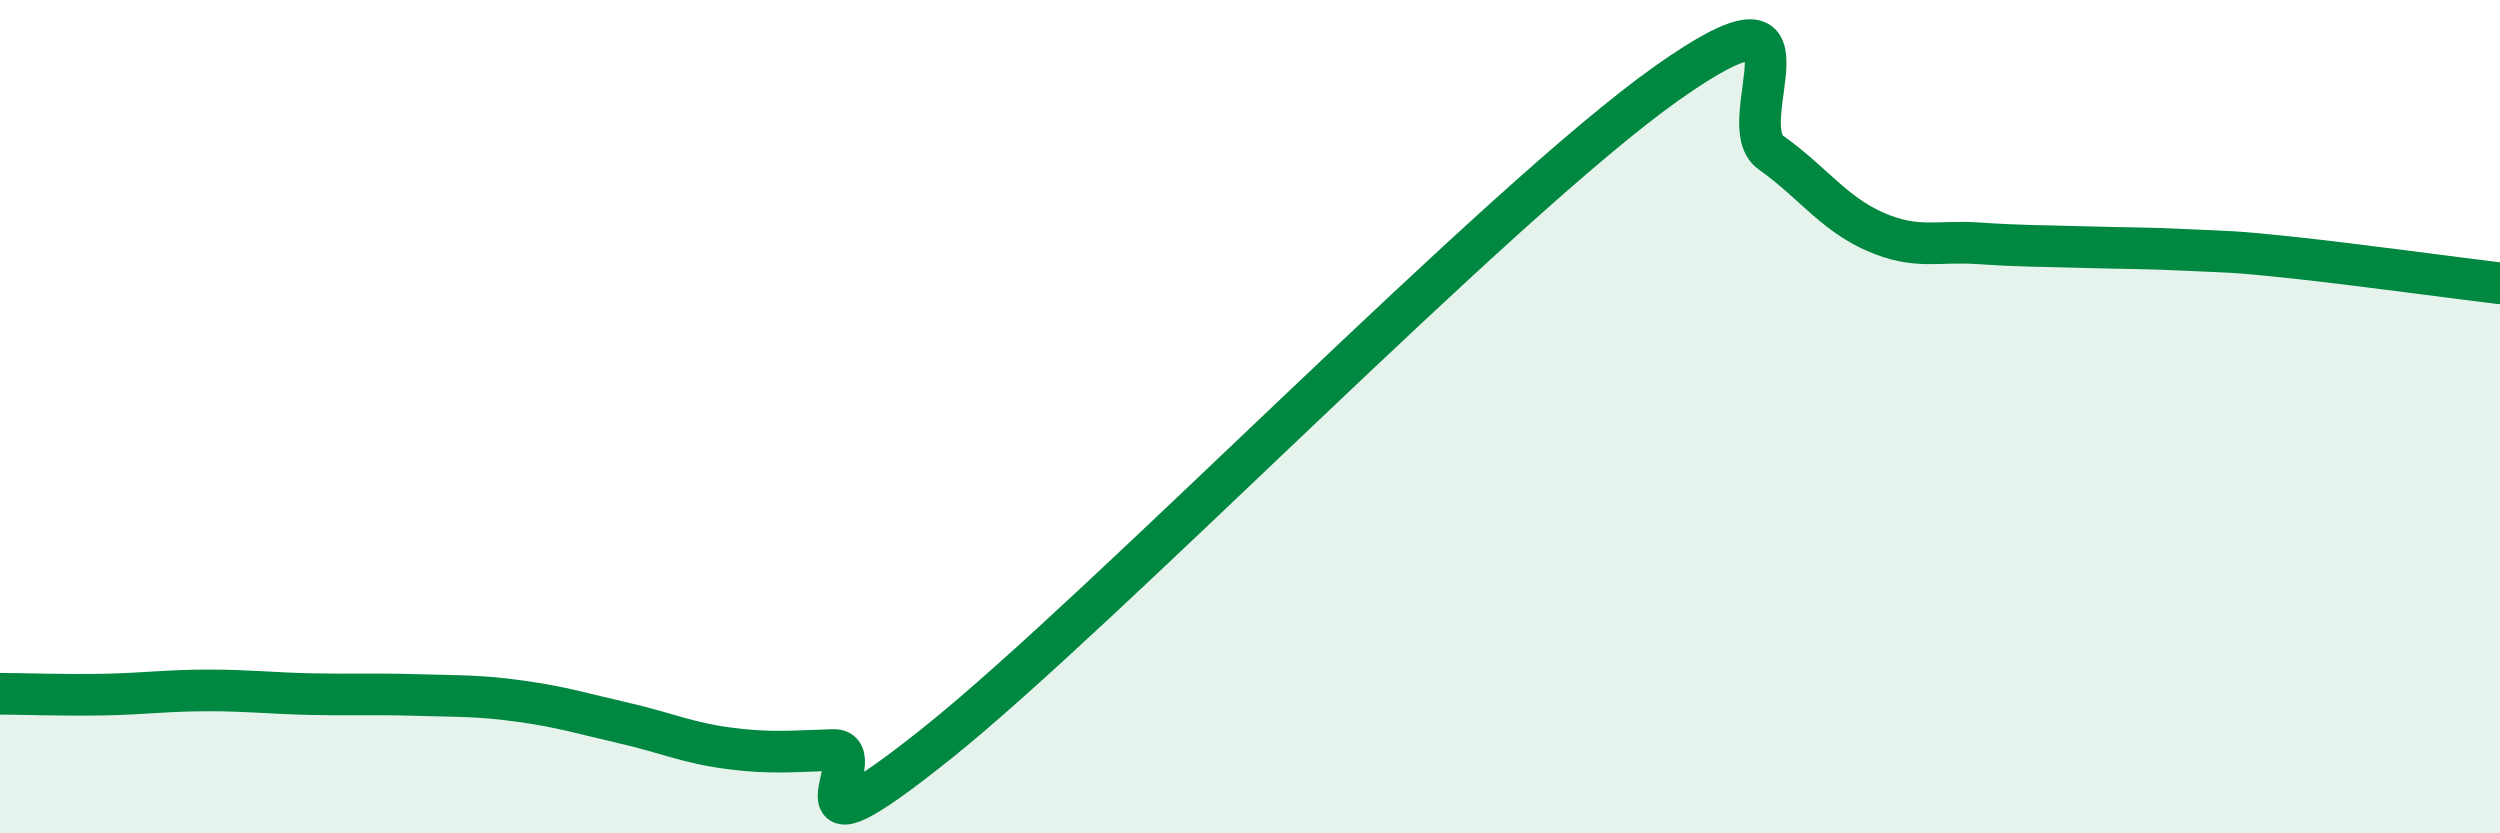
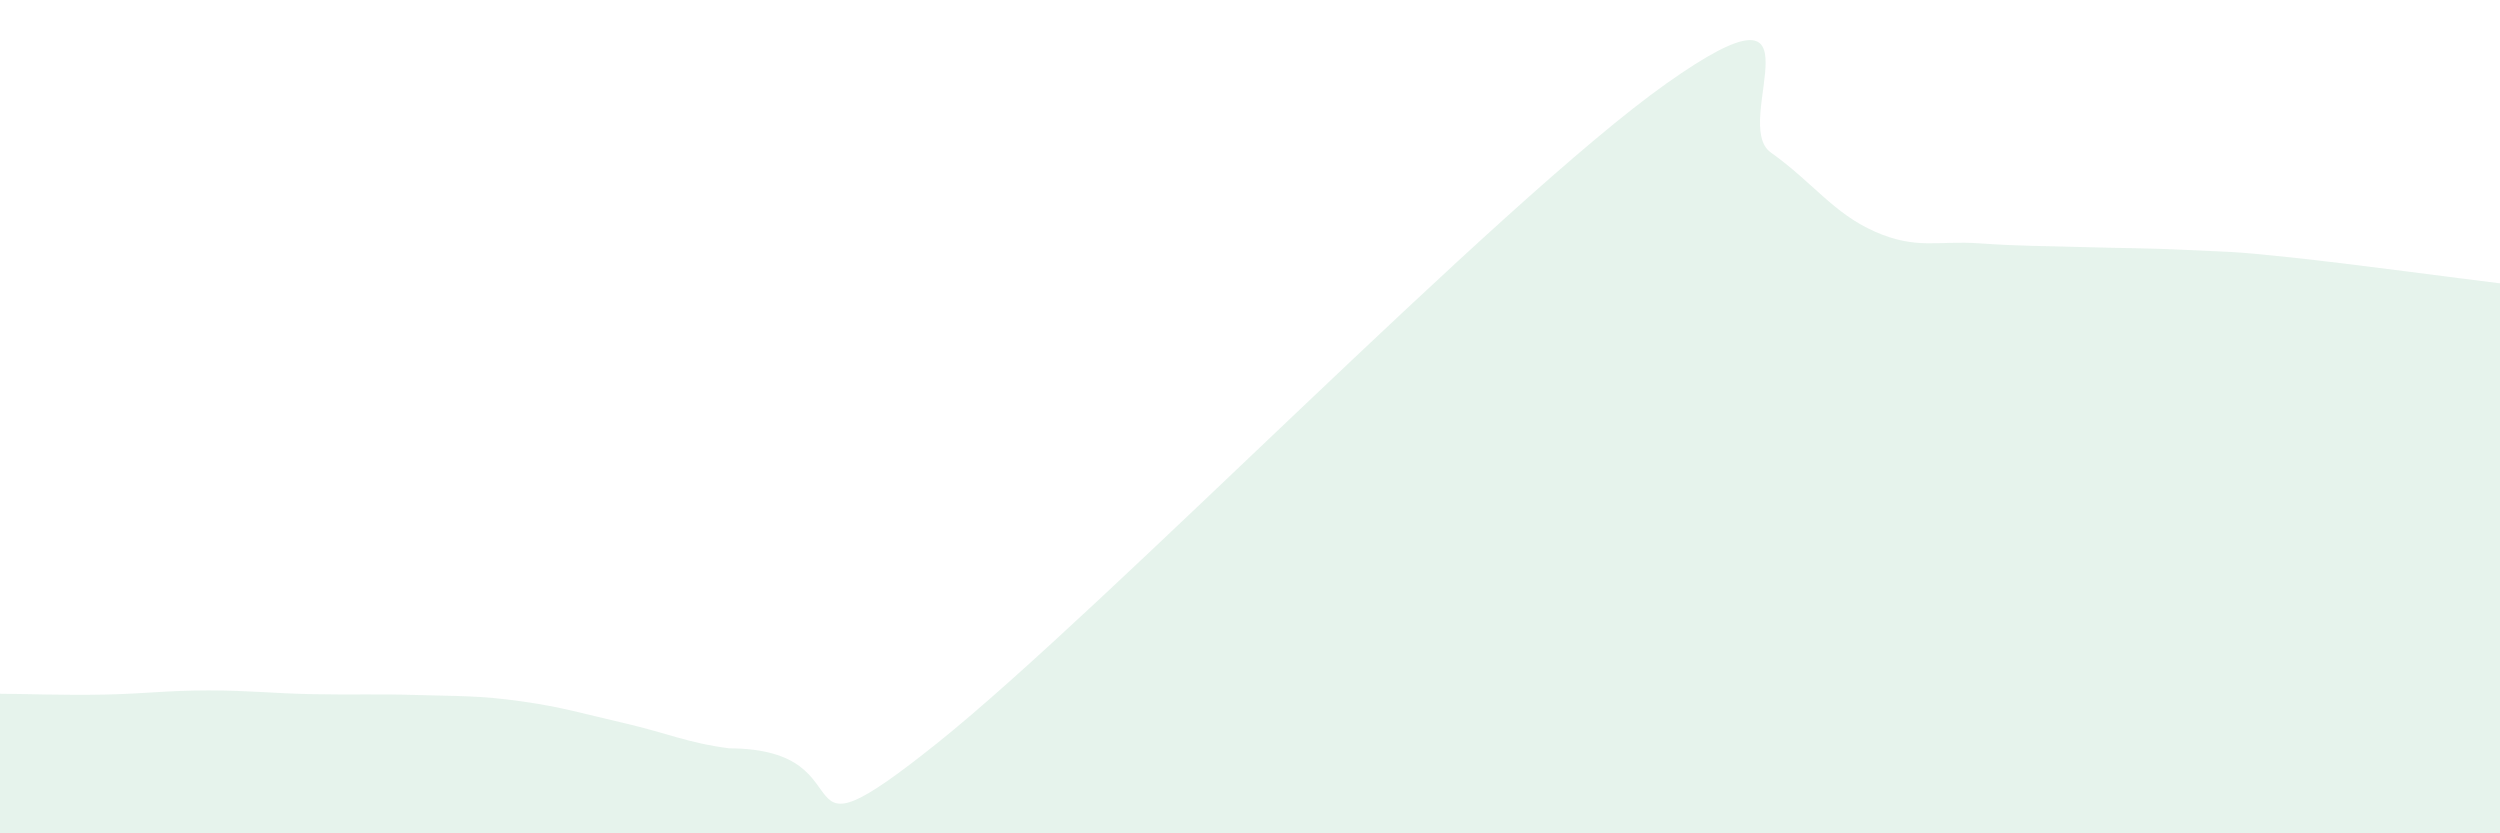
<svg xmlns="http://www.w3.org/2000/svg" width="60" height="20" viewBox="0 0 60 20">
-   <path d="M 0,16.65 C 0.5,16.65 1.5,16.69 2.5,16.67 C 3.5,16.65 4,16.57 5,16.57 C 6,16.57 6.5,16.64 7.5,16.66 C 8.5,16.68 9,16.65 10,16.68 C 11,16.71 11.5,16.69 12.5,16.83 C 13.5,16.97 14,17.13 15,17.36 C 16,17.59 16.5,17.83 17.5,17.96 C 18.5,18.09 19,18.03 20,18 C 21,17.97 18.5,21.03 22.5,17.83 C 26.5,14.63 36,4.83 40,2 C 44,-0.83 41.5,2.95 42.5,3.66 C 43.5,4.37 44,5.12 45,5.56 C 46,6 46.5,5.77 47.5,5.84 C 48.5,5.91 49,5.9 50,5.93 C 51,5.96 51.5,5.95 52.5,6 C 53.5,6.05 53.5,6.02 55,6.18 C 56.5,6.34 59,6.68 60,6.8L60 20L0 20Z" fill="#008740" opacity="0.1" stroke-linecap="round" stroke-linejoin="round" />
-   <path d="M 0,16.65 C 0.5,16.65 1.5,16.69 2.5,16.67 C 3.5,16.65 4,16.57 5,16.57 C 6,16.57 6.5,16.64 7.5,16.66 C 8.5,16.68 9,16.65 10,16.68 C 11,16.71 11.5,16.69 12.5,16.83 C 13.5,16.97 14,17.13 15,17.36 C 16,17.59 16.5,17.83 17.5,17.96 C 18.5,18.09 19,18.03 20,18 C 21,17.97 18.5,21.03 22.5,17.83 C 26.5,14.63 36,4.83 40,2 C 44,-0.83 41.5,2.95 42.5,3.66 C 43.5,4.37 44,5.12 45,5.56 C 46,6 46.5,5.77 47.5,5.84 C 48.5,5.91 49,5.9 50,5.93 C 51,5.96 51.5,5.95 52.5,6 C 53.5,6.05 53.5,6.02 55,6.18 C 56.5,6.34 59,6.68 60,6.8" stroke="#008740" stroke-width="1" fill="none" stroke-linecap="round" stroke-linejoin="round" />
+   <path d="M 0,16.65 C 0.5,16.65 1.5,16.69 2.5,16.67 C 3.5,16.65 4,16.57 5,16.57 C 6,16.57 6.5,16.64 7.5,16.66 C 8.5,16.68 9,16.65 10,16.68 C 11,16.71 11.5,16.69 12.5,16.83 C 13.5,16.97 14,17.13 15,17.36 C 16,17.59 16.5,17.83 17.5,17.96 C 21,17.97 18.5,21.03 22.5,17.83 C 26.5,14.63 36,4.83 40,2 C 44,-0.83 41.5,2.95 42.5,3.66 C 43.5,4.37 44,5.12 45,5.56 C 46,6 46.5,5.77 47.5,5.84 C 48.5,5.91 49,5.9 50,5.93 C 51,5.96 51.5,5.95 52.5,6 C 53.5,6.05 53.5,6.02 55,6.18 C 56.5,6.34 59,6.68 60,6.8L60 20L0 20Z" fill="#008740" opacity="0.1" stroke-linecap="round" stroke-linejoin="round" />
</svg>